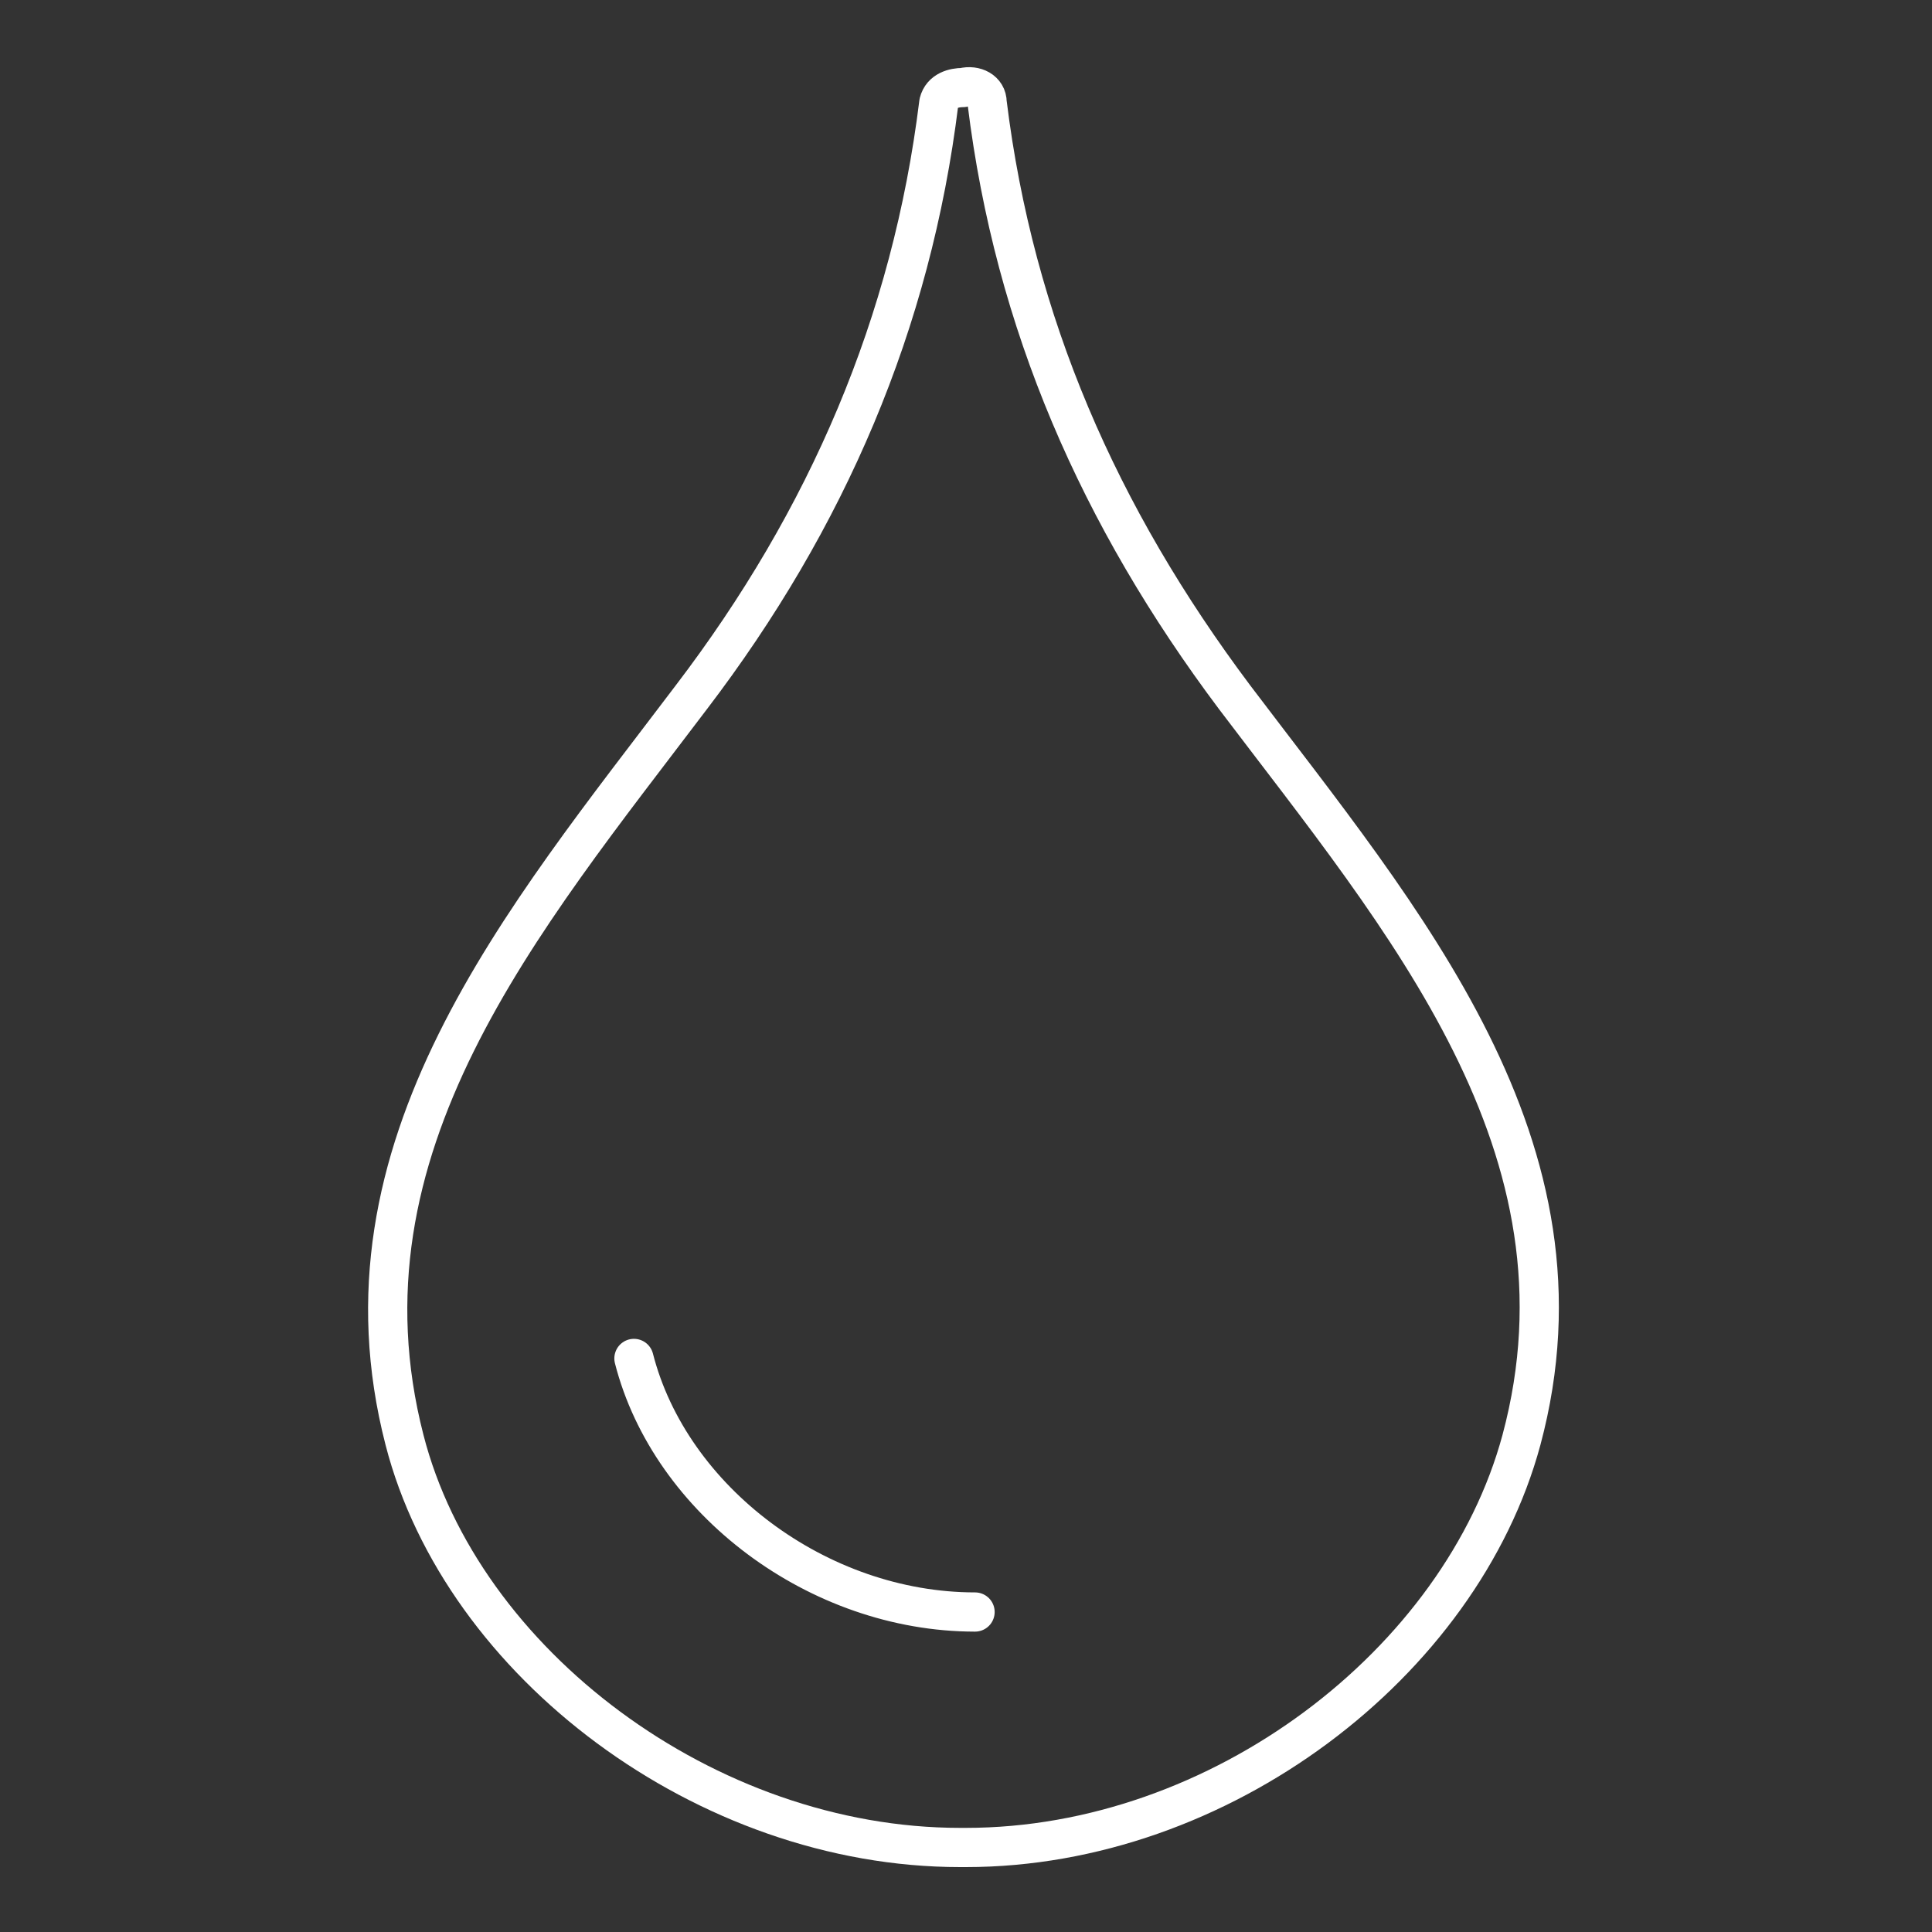
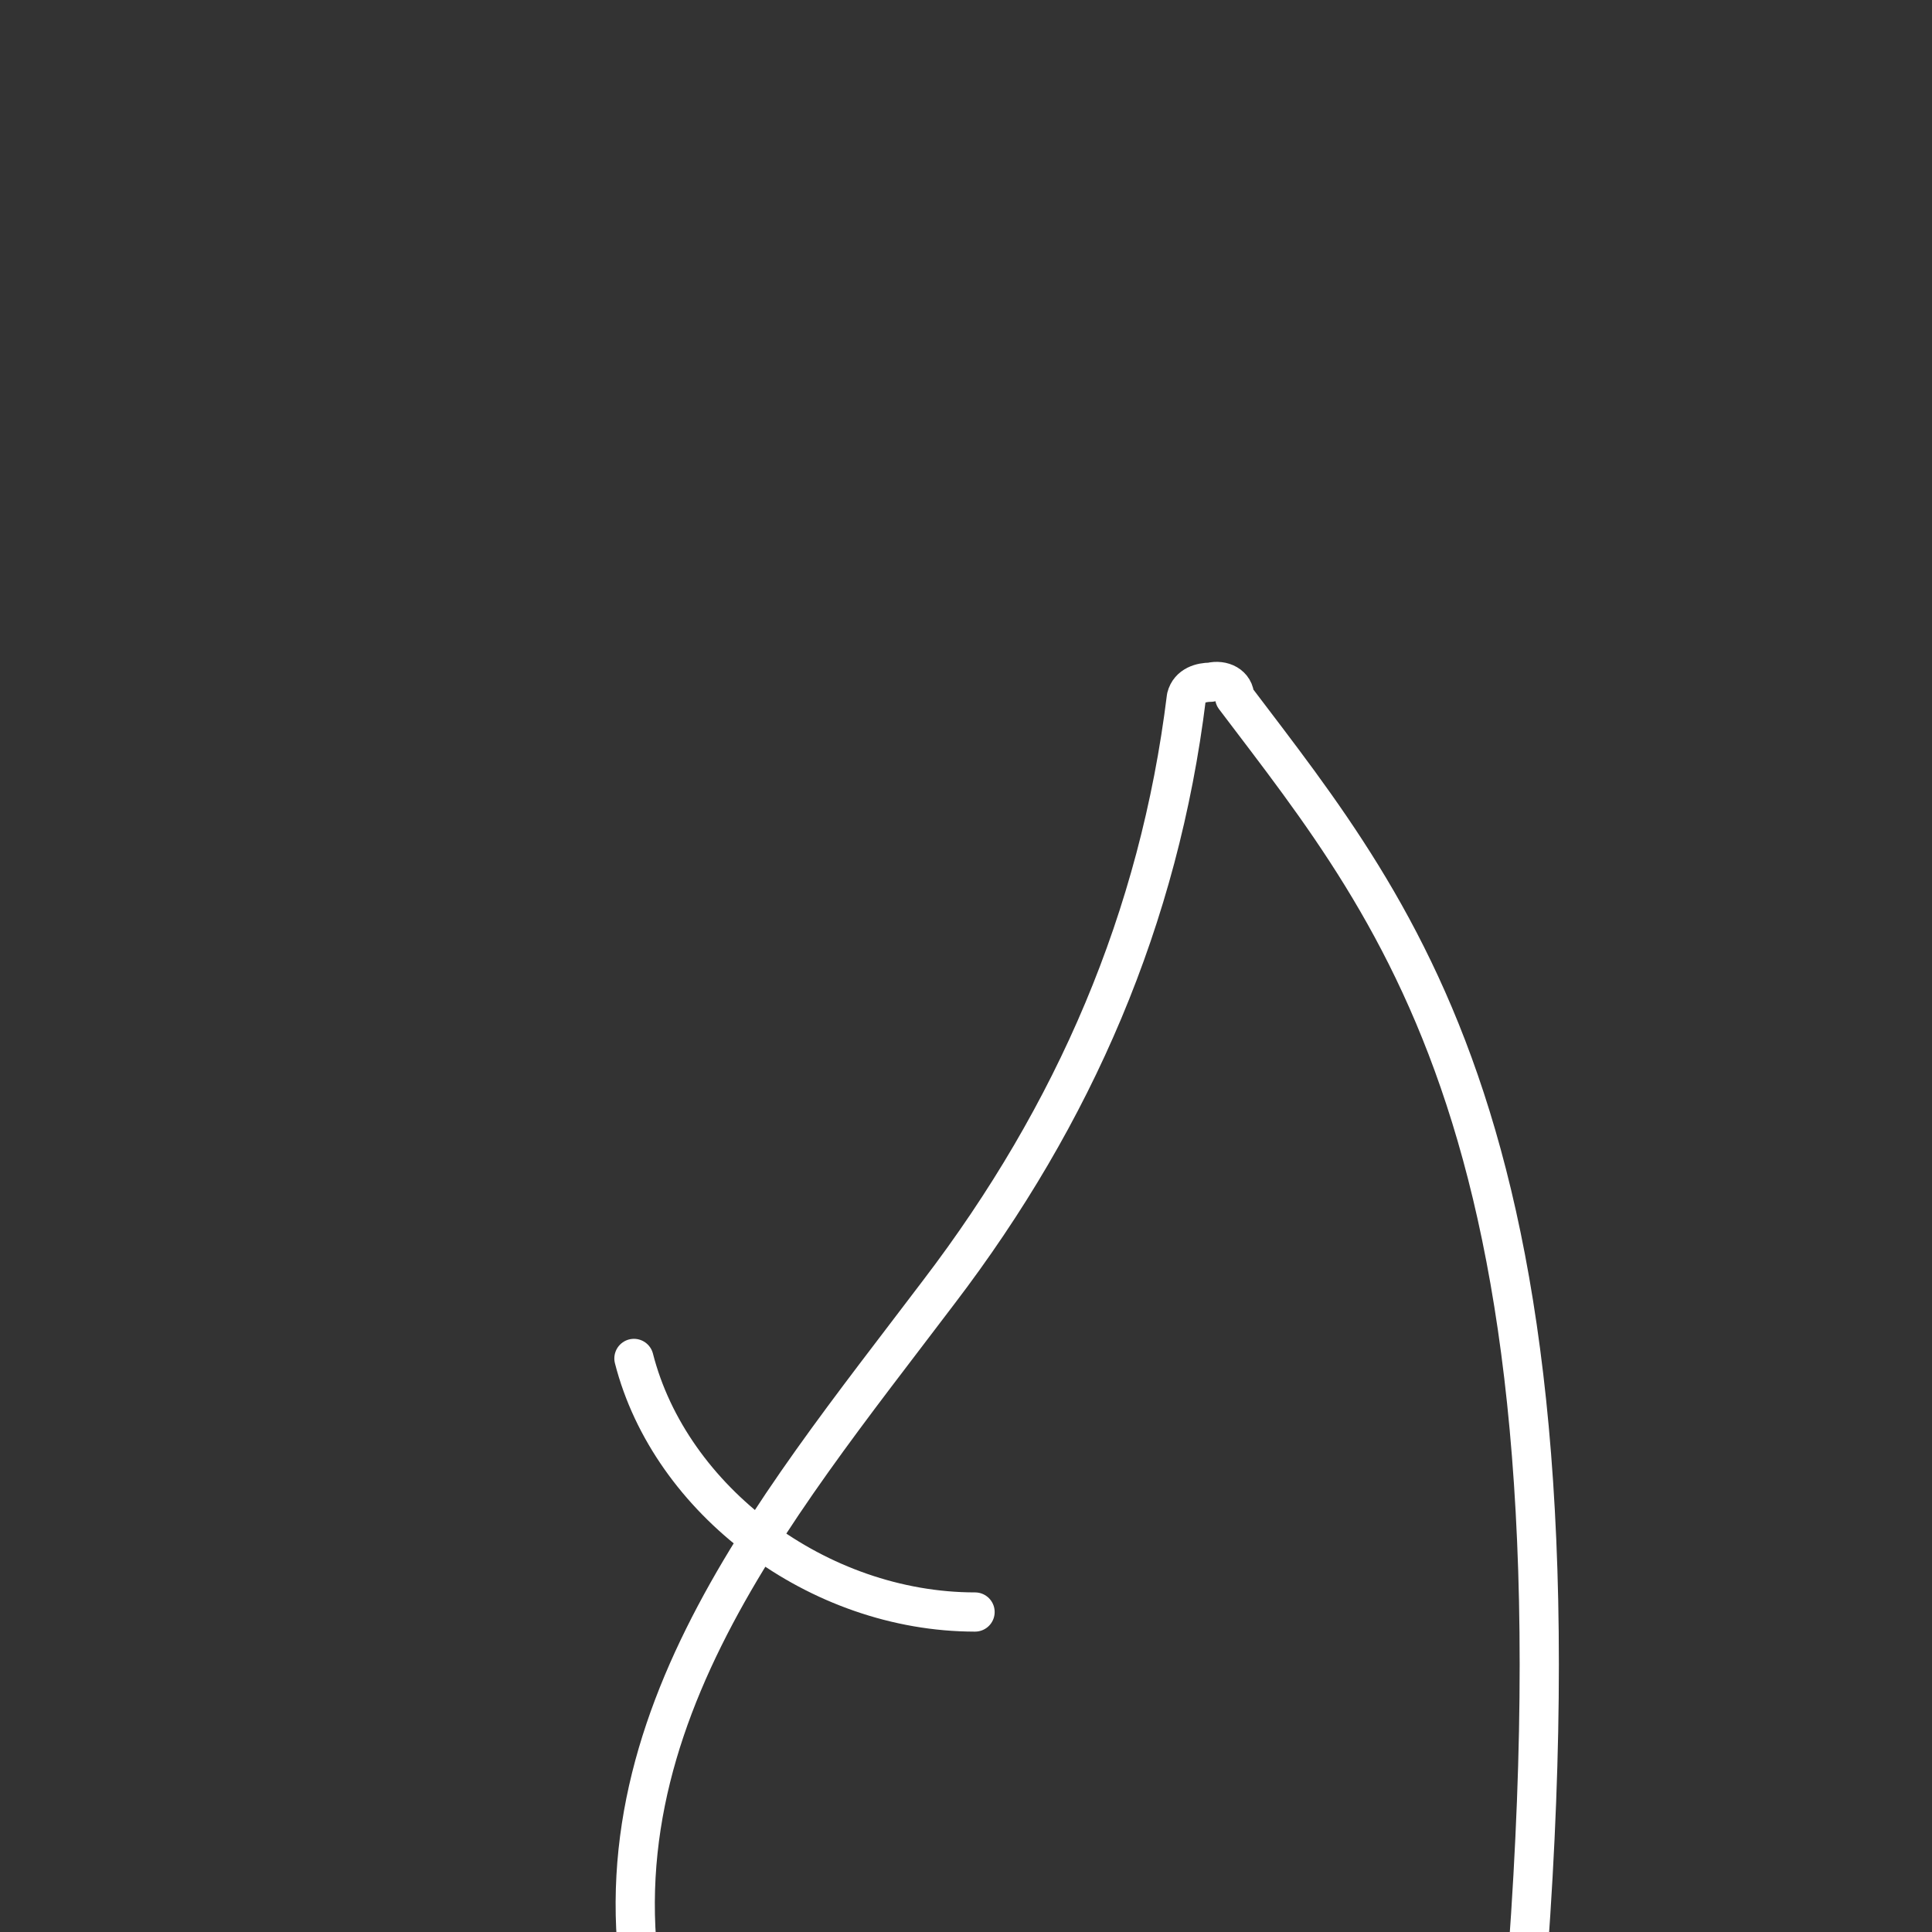
<svg xmlns="http://www.w3.org/2000/svg" version="1.1" id="Layer_1" x="0px" y="0px" viewBox="0 0 64 64" style="enable-background:new 0 0 64 64;" xml:space="preserve">
  <rect x="0" y="0" width="64" height="64" fill="#333333" stroke="none" />
  <style type="text/css">
	.st0{fill:none;stroke:#FFFFFF;stroke-width:1.299;stroke-linecap:round;stroke-linejoin:round;stroke-miterlimit:10;}
</style>
-   <path class="st0" d="M40.9,23.1c-4.5-6-7.3-12.4-8.2-19.7c0-0.4-0.4-0.6-0.8-0.5c-0.3,0-0.7,0.1-0.8,0.5c-0.9,7.3-3.7,13.8-8.2,19.7  c-5.6,7.4-12,14.9-9.5,24.6c1.9,7.4,10,13.5,18.4,13.5h0.1H32c8.4,0,16.4-6.1,18.4-13.5C53,38,46.5,30.5,40.9,23.1z M32.3,53.4  C32.3,53.4,32.2,53.4,32.3,53.4c-5.2,0-10.1-3.7-11.3-8.4" />
+   <path class="st0" d="M40.9,23.1c0-0.4-0.4-0.6-0.8-0.5c-0.3,0-0.7,0.1-0.8,0.5c-0.9,7.3-3.7,13.8-8.2,19.7  c-5.6,7.4-12,14.9-9.5,24.6c1.9,7.4,10,13.5,18.4,13.5h0.1H32c8.4,0,16.4-6.1,18.4-13.5C53,38,46.5,30.5,40.9,23.1z M32.3,53.4  C32.3,53.4,32.2,53.4,32.3,53.4c-5.2,0-10.1-3.7-11.3-8.4" />
</svg>